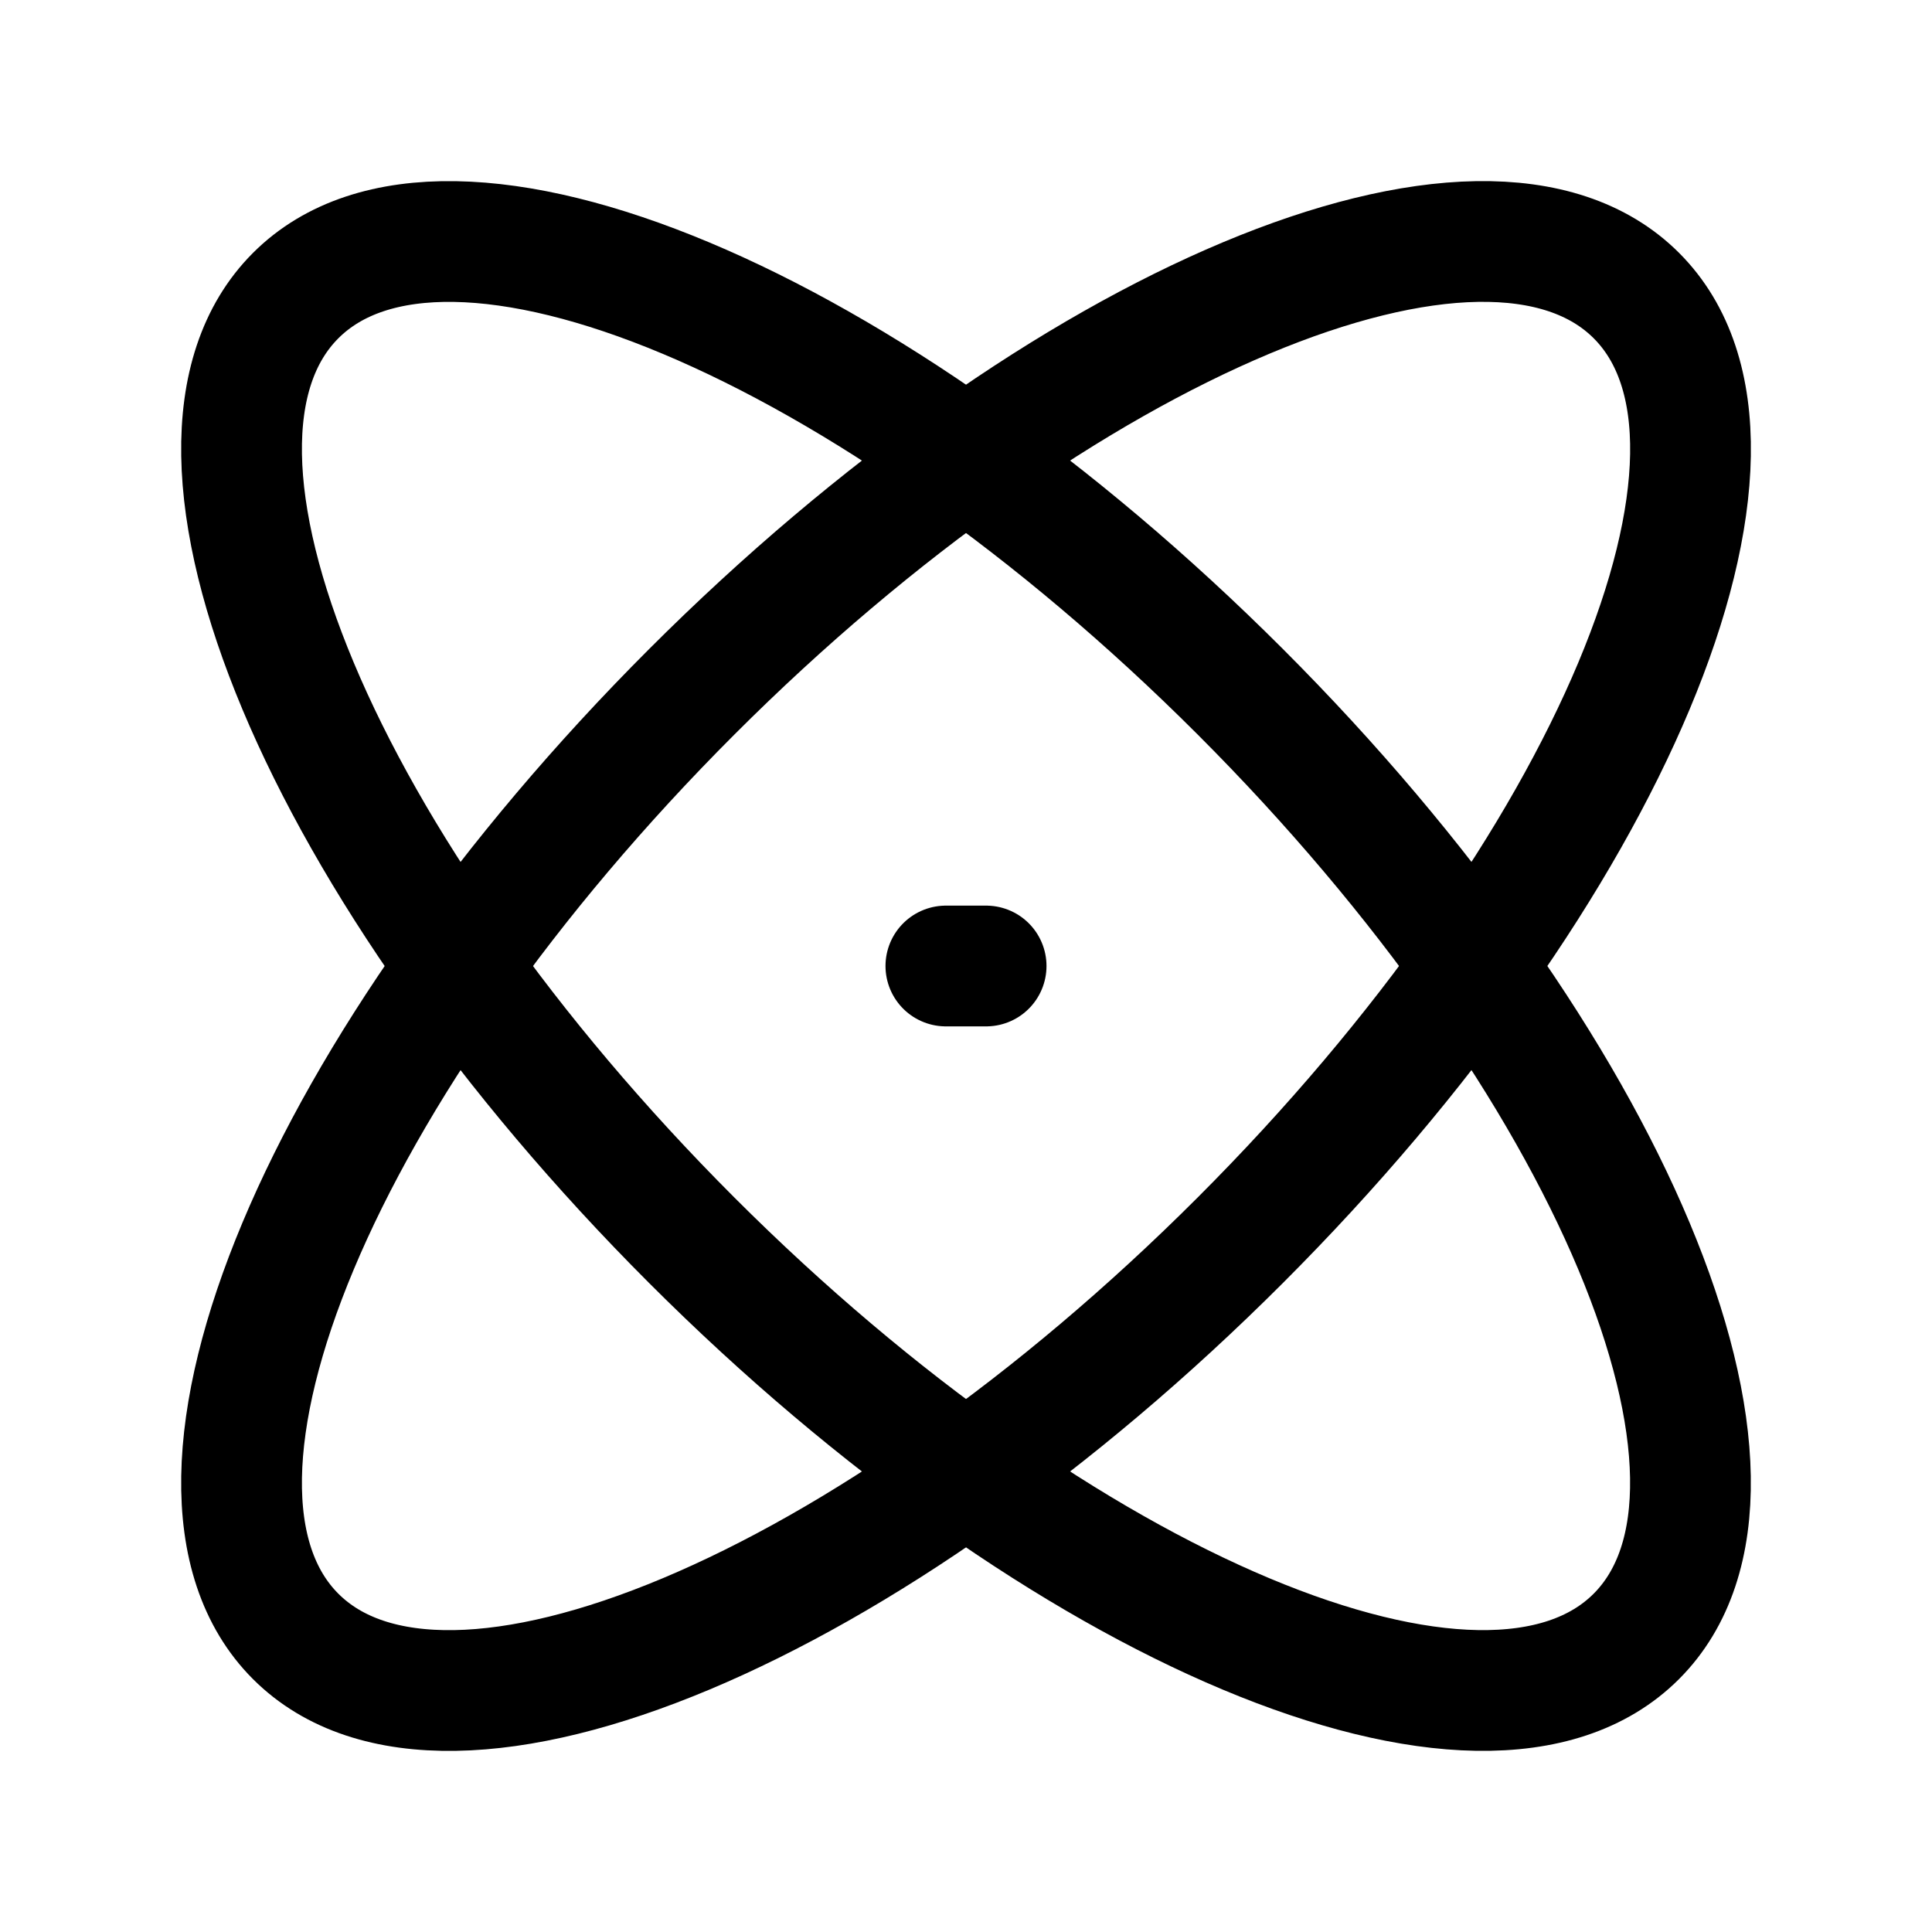
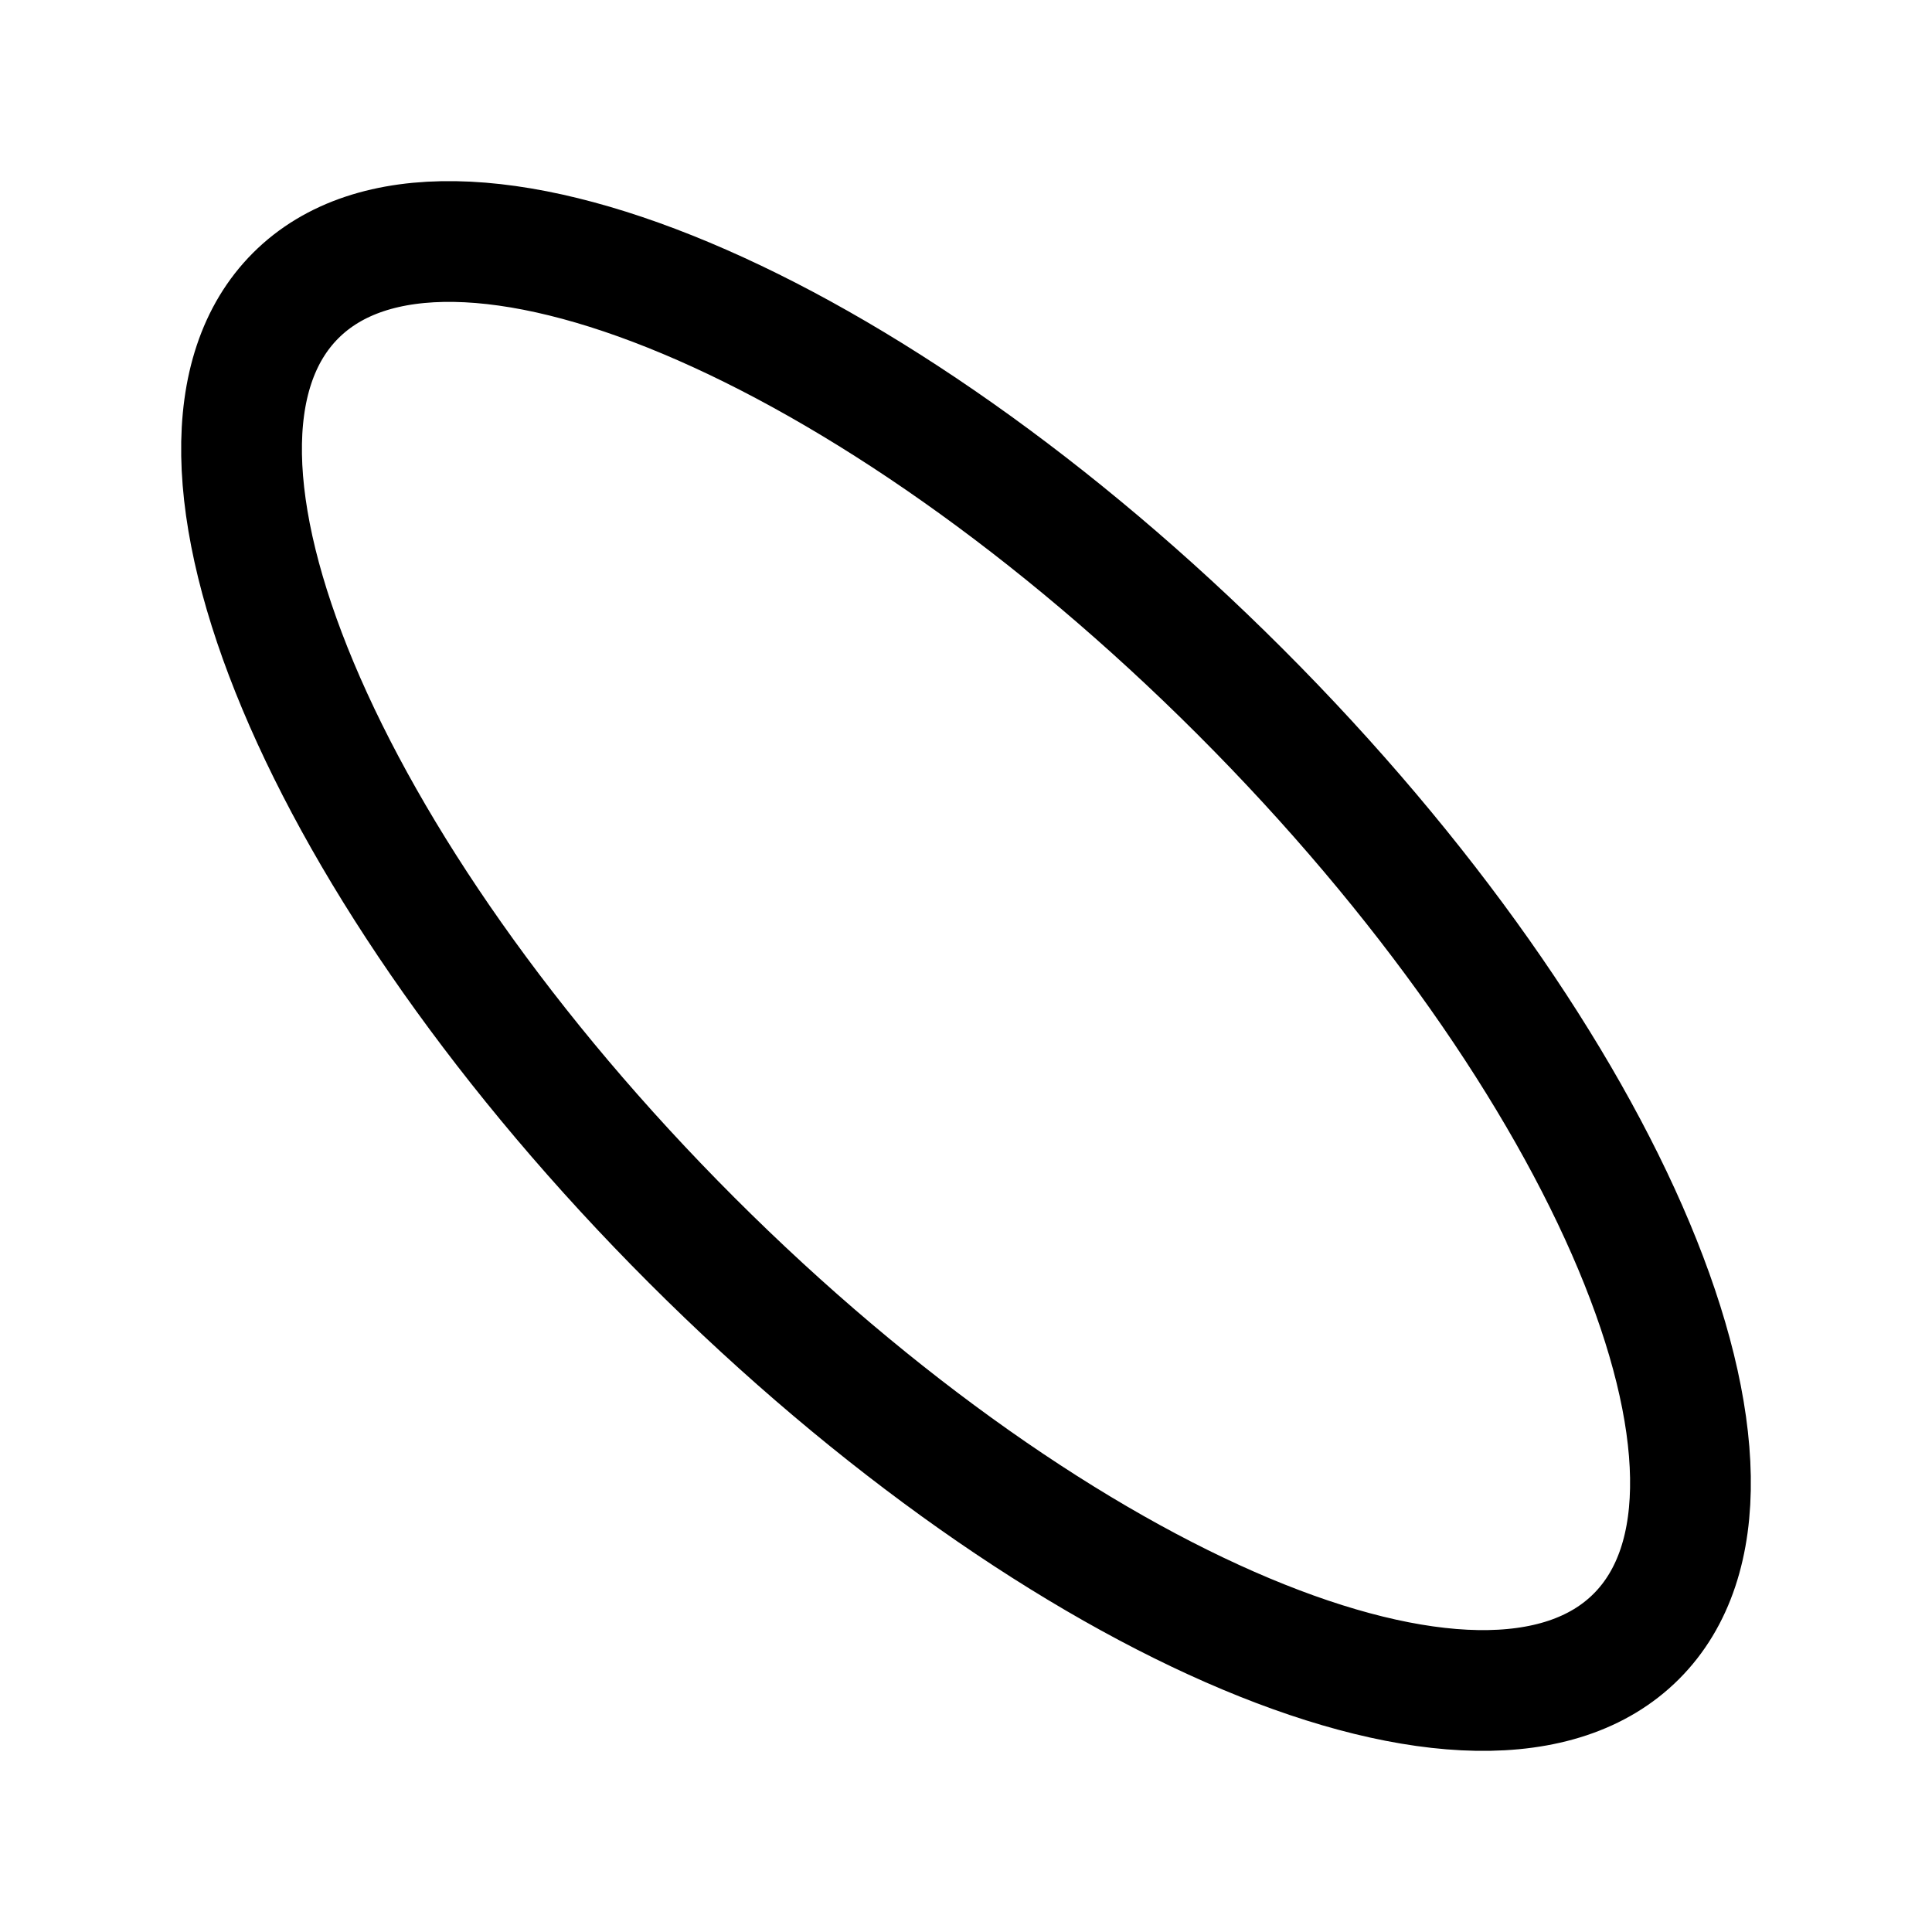
<svg xmlns="http://www.w3.org/2000/svg" width="24" height="24" fill="none" viewBox="0 0 24 24" stroke-width="1.5" stroke="currentColor" stroke-linecap="round" stroke-linejoin="round">
  <path d="M15.407 8.593c4.6 4.6 6.802 9.853 4.92 11.735-1.88 1.881-7.135-.322-11.734-4.921S1.791 5.554 3.673 3.672c1.88-1.881 7.134.322 11.734 4.921" />
-   <path d="M8.594 8.593c-4.6 4.6-6.803 9.853-4.921 11.735s7.135-.322 11.734-4.921 6.803-9.853 4.921-11.735-7.135.322-11.734 4.921M11.75 12h.5" />
</svg>